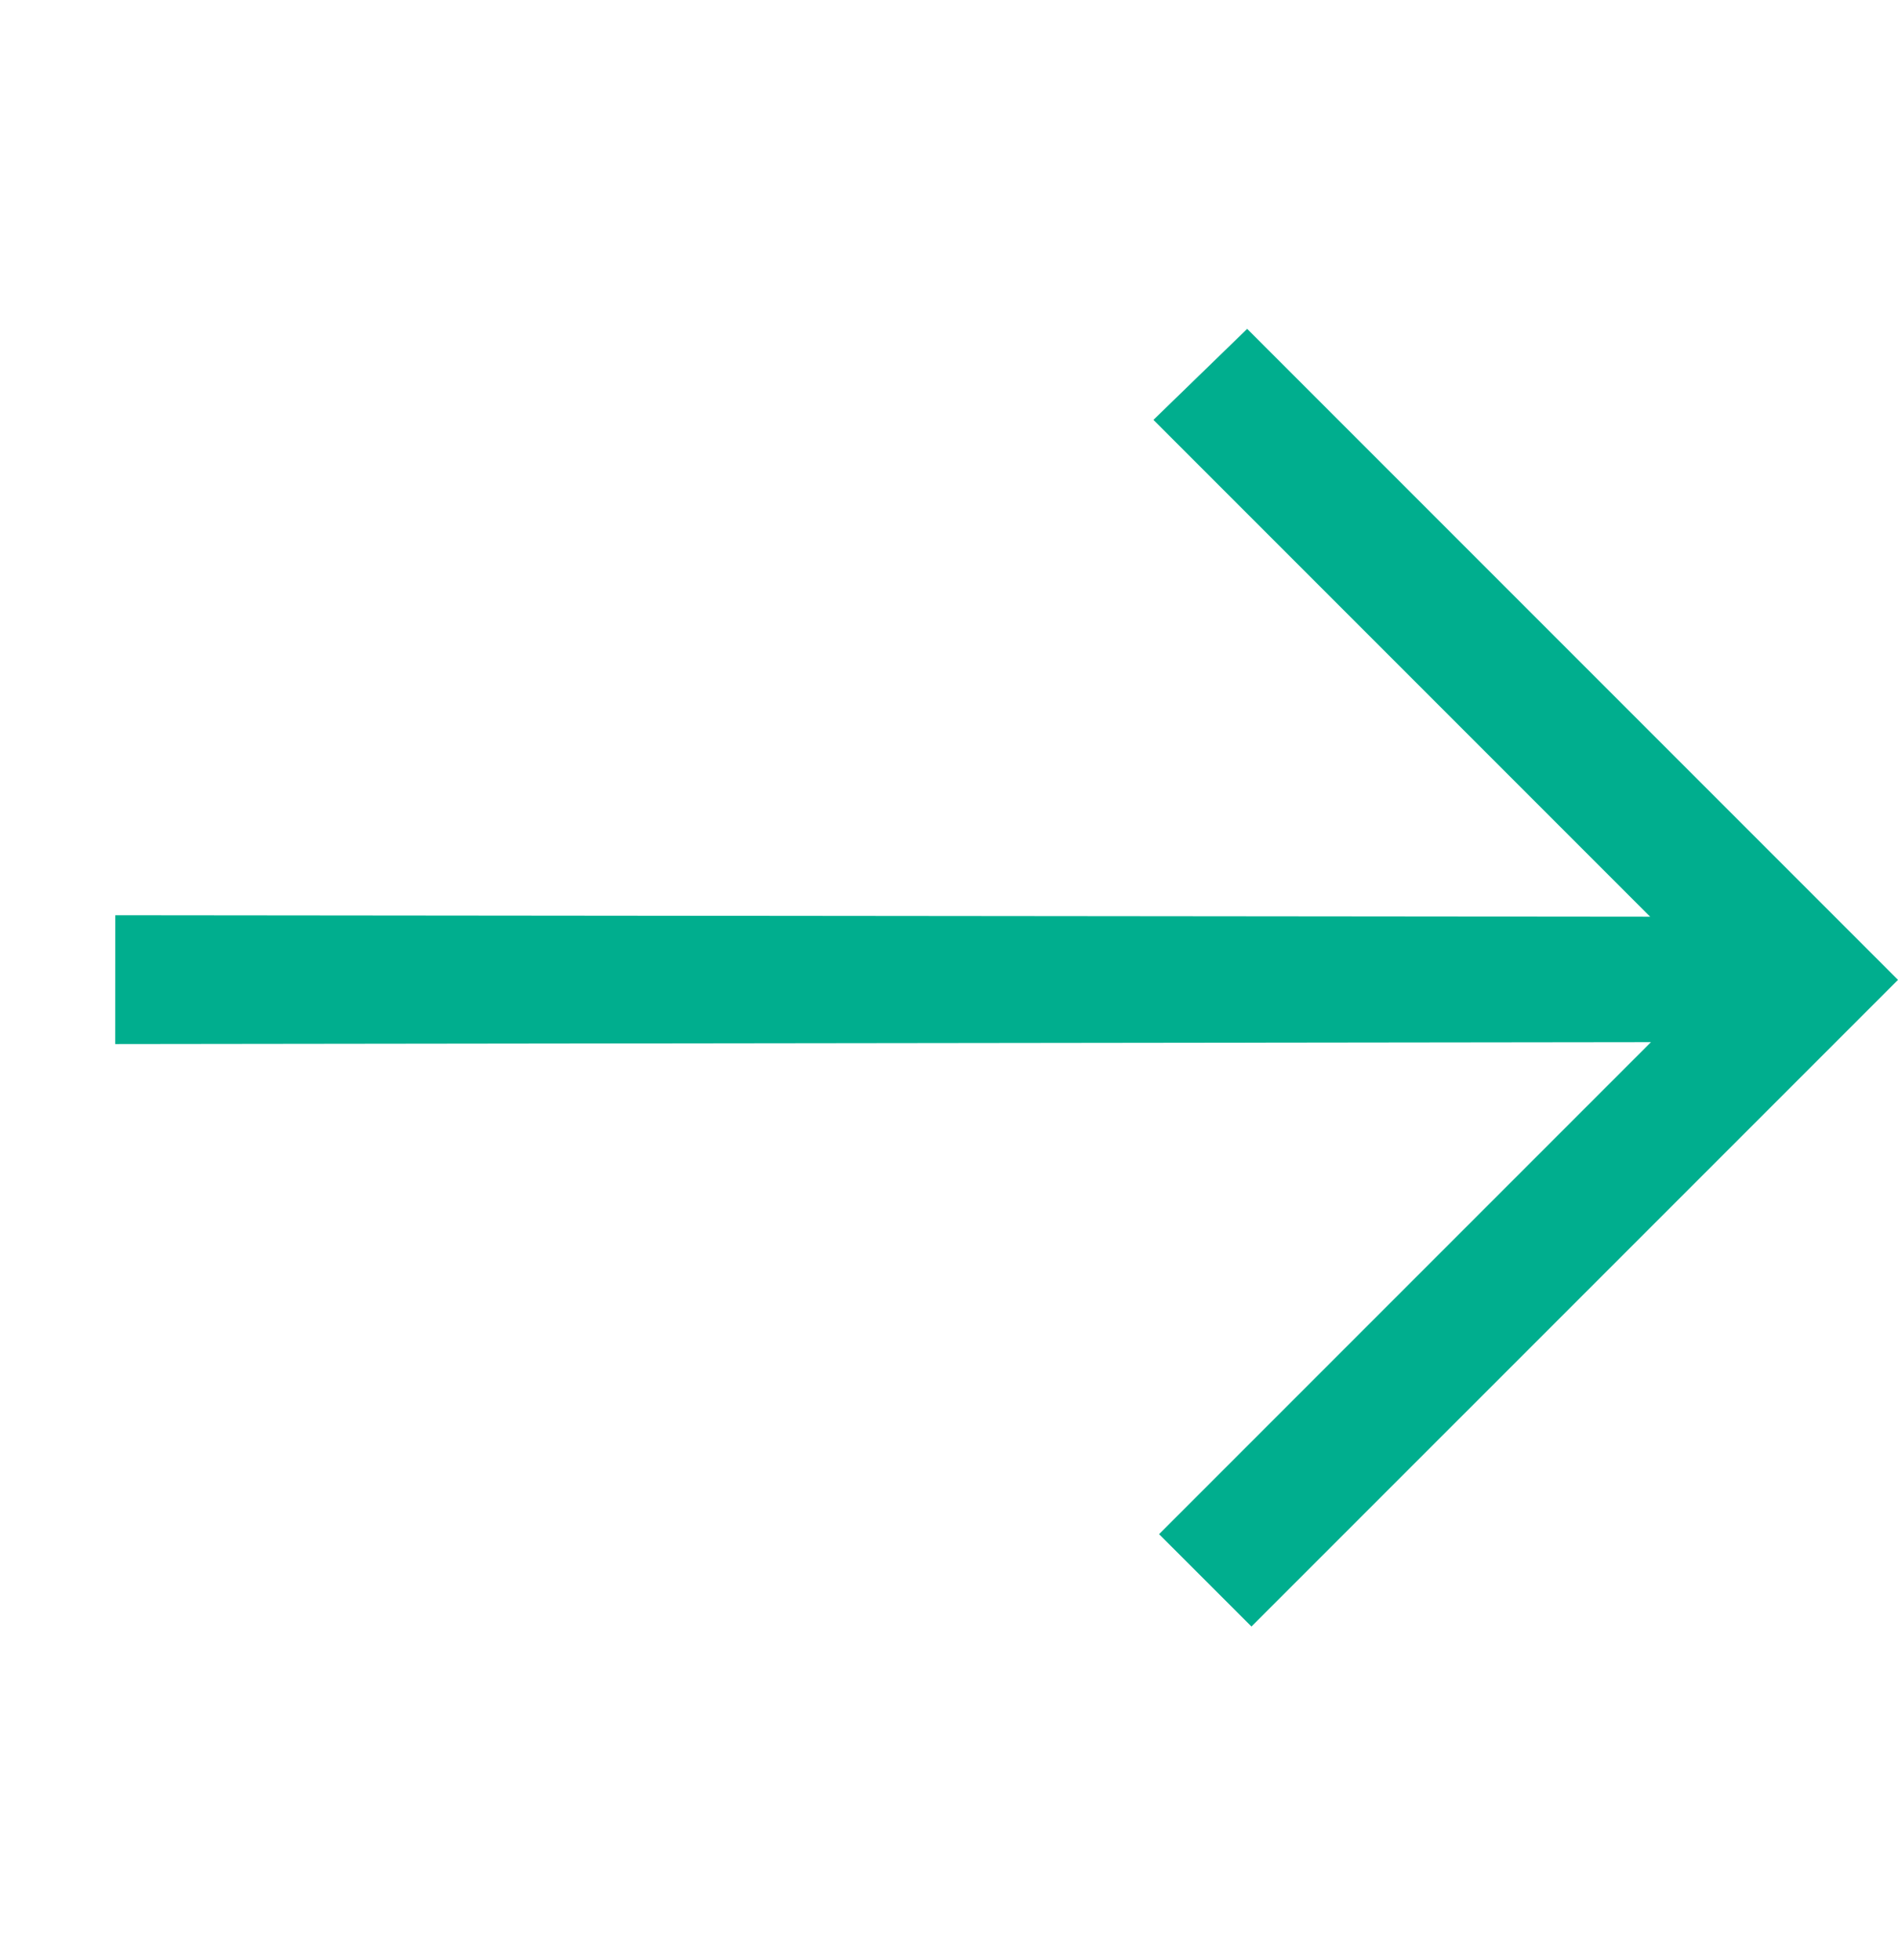
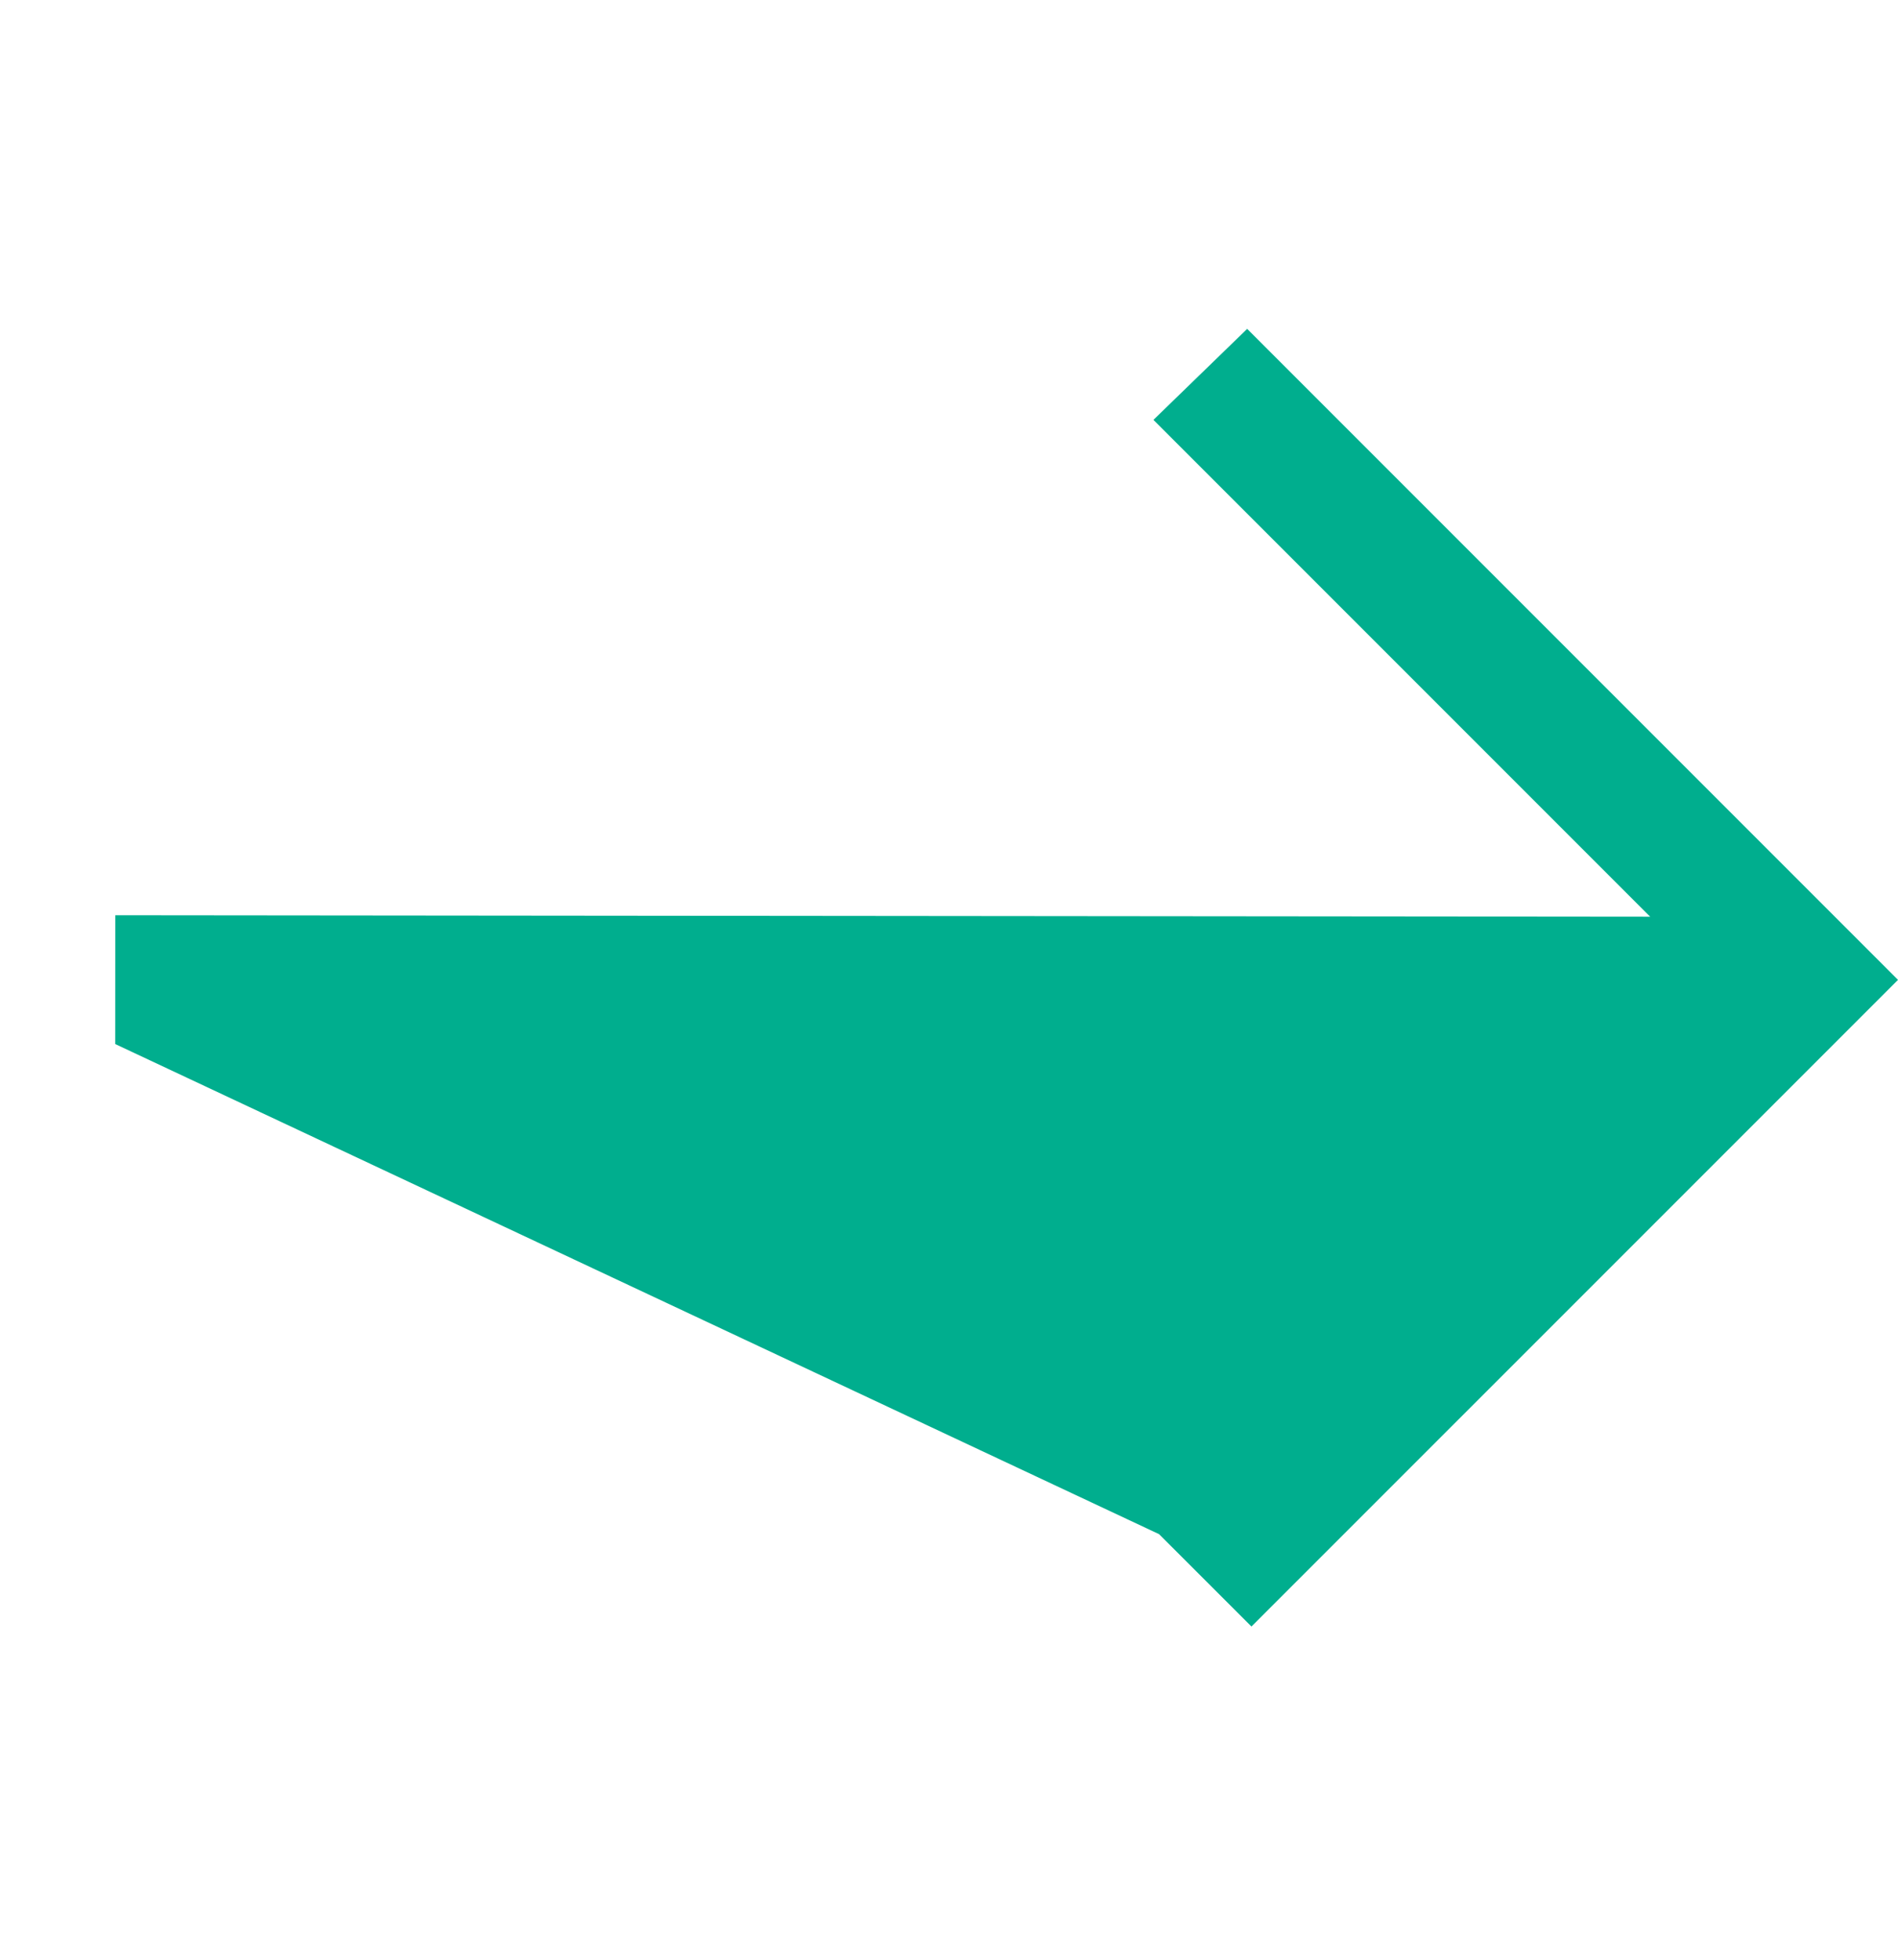
<svg xmlns="http://www.w3.org/2000/svg" width="31" height="32" viewBox="0 0 31 32" fill="none">
-   <path fill-rule="evenodd" clip-rule="evenodd" d="M1.883 14.945L1.882 17.048L26.965 17.017L18.931 25.051L20.44 26.559L31 16L20.37 5.37L18.839 6.856L26.952 14.969L1.883 14.945Z" fill="#00AE8E" />
+   <path fill-rule="evenodd" clip-rule="evenodd" d="M1.883 14.945L1.882 17.048L18.931 25.051L20.44 26.559L31 16L20.37 5.37L18.839 6.856L26.952 14.969L1.883 14.945Z" fill="#00AE8E" />
</svg>